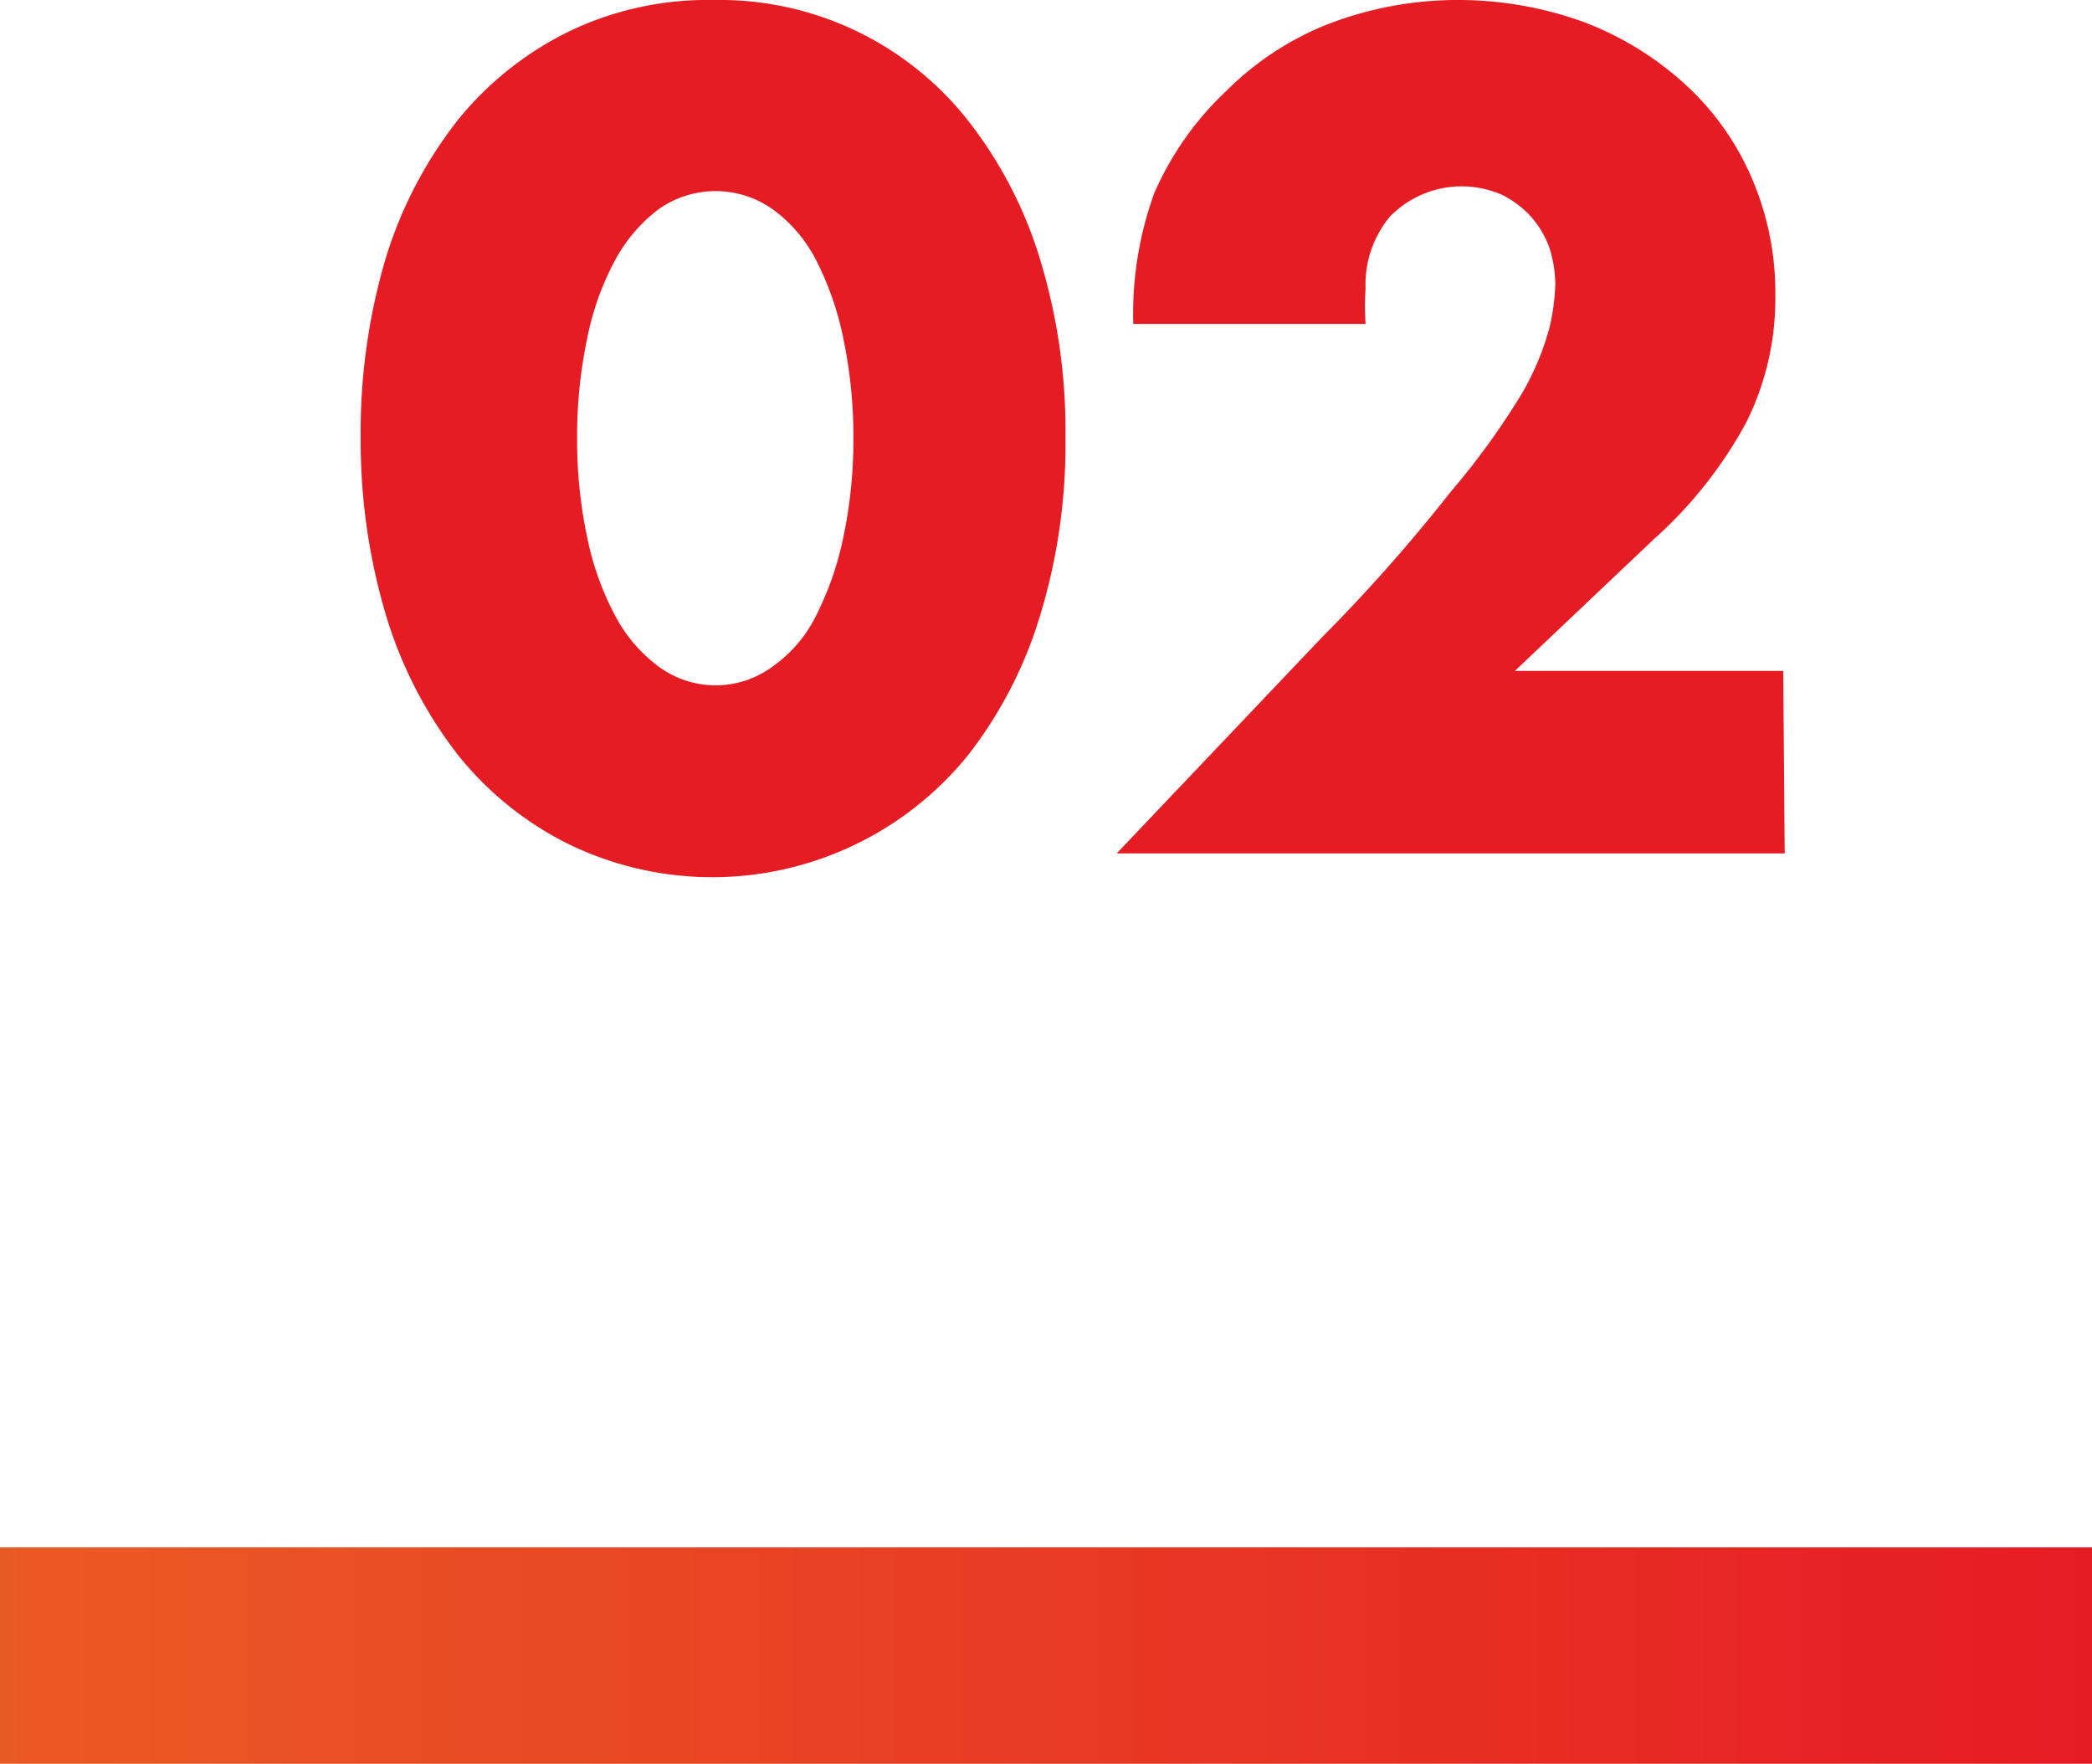
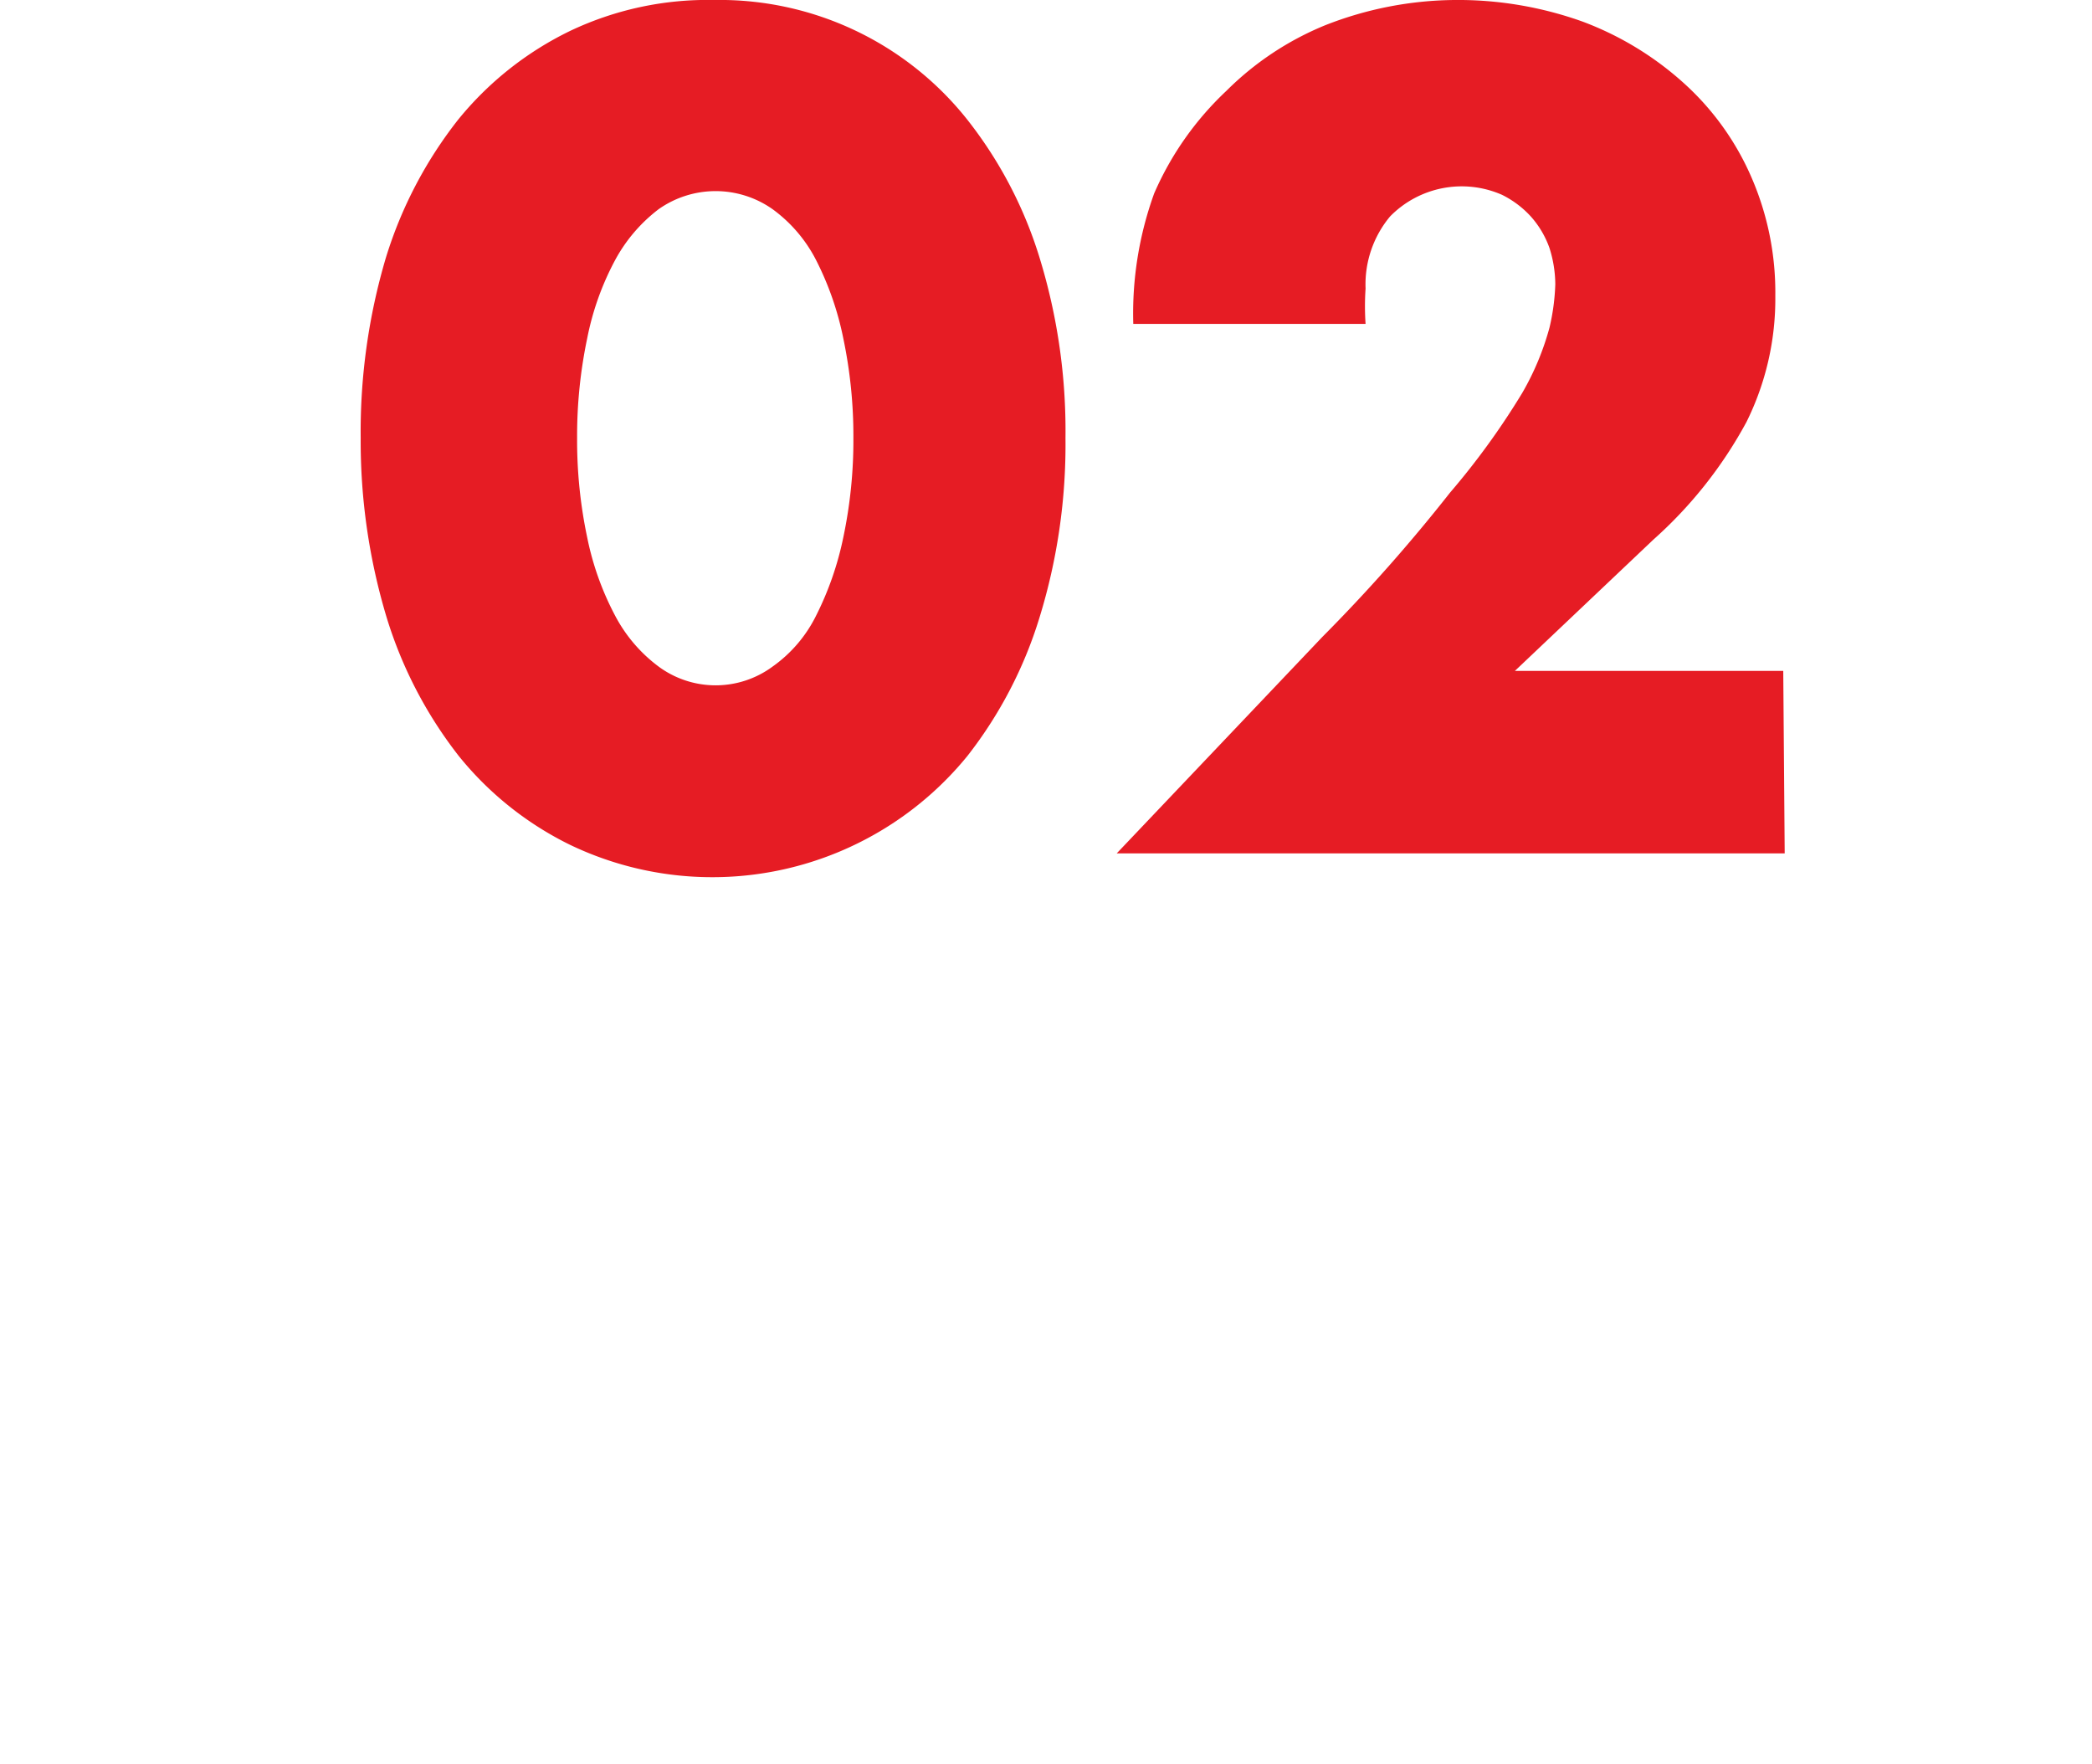
<svg xmlns="http://www.w3.org/2000/svg" width="29" height="24.45" viewBox="0 0 29 24.45">
  <defs>
    <style>.cls-1{fill:#e61c24}.cls-2{fill:url(#新規グラデーションスウォッチ_1)}</style>
    <linearGradient id="新規グラデーションスウォッチ_1" y1="22.95" x2="29" y2="22.95" gradientUnits="userSpaceOnUse">
      <stop offset="0" stop-color="#ea5a24" />
      <stop offset="1" stop-color="#e61c24" />
    </linearGradient>
  </defs>
  <title>アセット 17</title>
  <g id="レイヤー_2" data-name="レイヤー 2">
    <g id="レイヤー_1-2" data-name="レイヤー 1">
      <path class="cls-1" d="M5 6.07a8.48 8.48 0 0 1 .35-2.5 5.89 5.89 0 0 1 1-1.91A4.56 4.56 0 0 1 7.9.43a4.44 4.44 0 0 1 2-.43 4.38 4.38 0 0 1 3.51 1.66 5.87 5.87 0 0 1 1 1.91 8.16 8.16 0 0 1 .36 2.5 8.14 8.14 0 0 1-.36 2.49 5.93 5.93 0 0 1-1 1.92 4.56 4.56 0 0 1-5.51 1.23 4.56 4.56 0 0 1-1.54-1.23 5.94 5.94 0 0 1-1-1.92A8.46 8.46 0 0 1 5 6.07zm3 0a6.51 6.51 0 0 0 .14 1.38 4 4 0 0 0 .39 1.09 2.09 2.09 0 0 0 .6.7 1.33 1.33 0 0 0 1.58 0 1.89 1.89 0 0 0 .6-.7 4.35 4.35 0 0 0 .38-1.09 6.51 6.51 0 0 0 .14-1.38 6.58 6.58 0 0 0-.14-1.38 4.21 4.21 0 0 0-.38-1.09 2 2 0 0 0-.6-.7 1.37 1.37 0 0 0-1.58 0 2.2 2.2 0 0 0-.6.7 3.87 3.87 0 0 0-.39 1.09A6.58 6.58 0 0 0 8 6.07zM24.74 11.83h-9.26l2.85-3a23.09 23.09 0 0 0 1.77-2 10.44 10.44 0 0 0 1-1.38 3.78 3.78 0 0 0 .38-.91 3 3 0 0 0 .08-.6 1.69 1.69 0 0 0-.08-.5 1.31 1.31 0 0 0-.26-.44 1.35 1.35 0 0 0-.4-.3 1.39 1.39 0 0 0-1.55.3 1.47 1.47 0 0 0-.34 1 3.62 3.62 0 0 0 0 .49h-3.22A4.89 4.89 0 0 1 16 2.68a4.3 4.3 0 0 1 1-1.42 4.17 4.17 0 0 1 1.37-.91A5 5 0 0 1 20.16 0a5.12 5.12 0 0 1 1.78.3 4.38 4.38 0 0 1 1.41.86 3.78 3.78 0 0 1 .93 1.3 4 4 0 0 1 .33 1.64 3.84 3.84 0 0 1-.4 1.75 6 6 0 0 1-1.29 1.63L21 9.3h3.72z" />
-       <path class="cls-2" d="M0 21.45h29v3H0z" />
    </g>
  </g>
</svg>